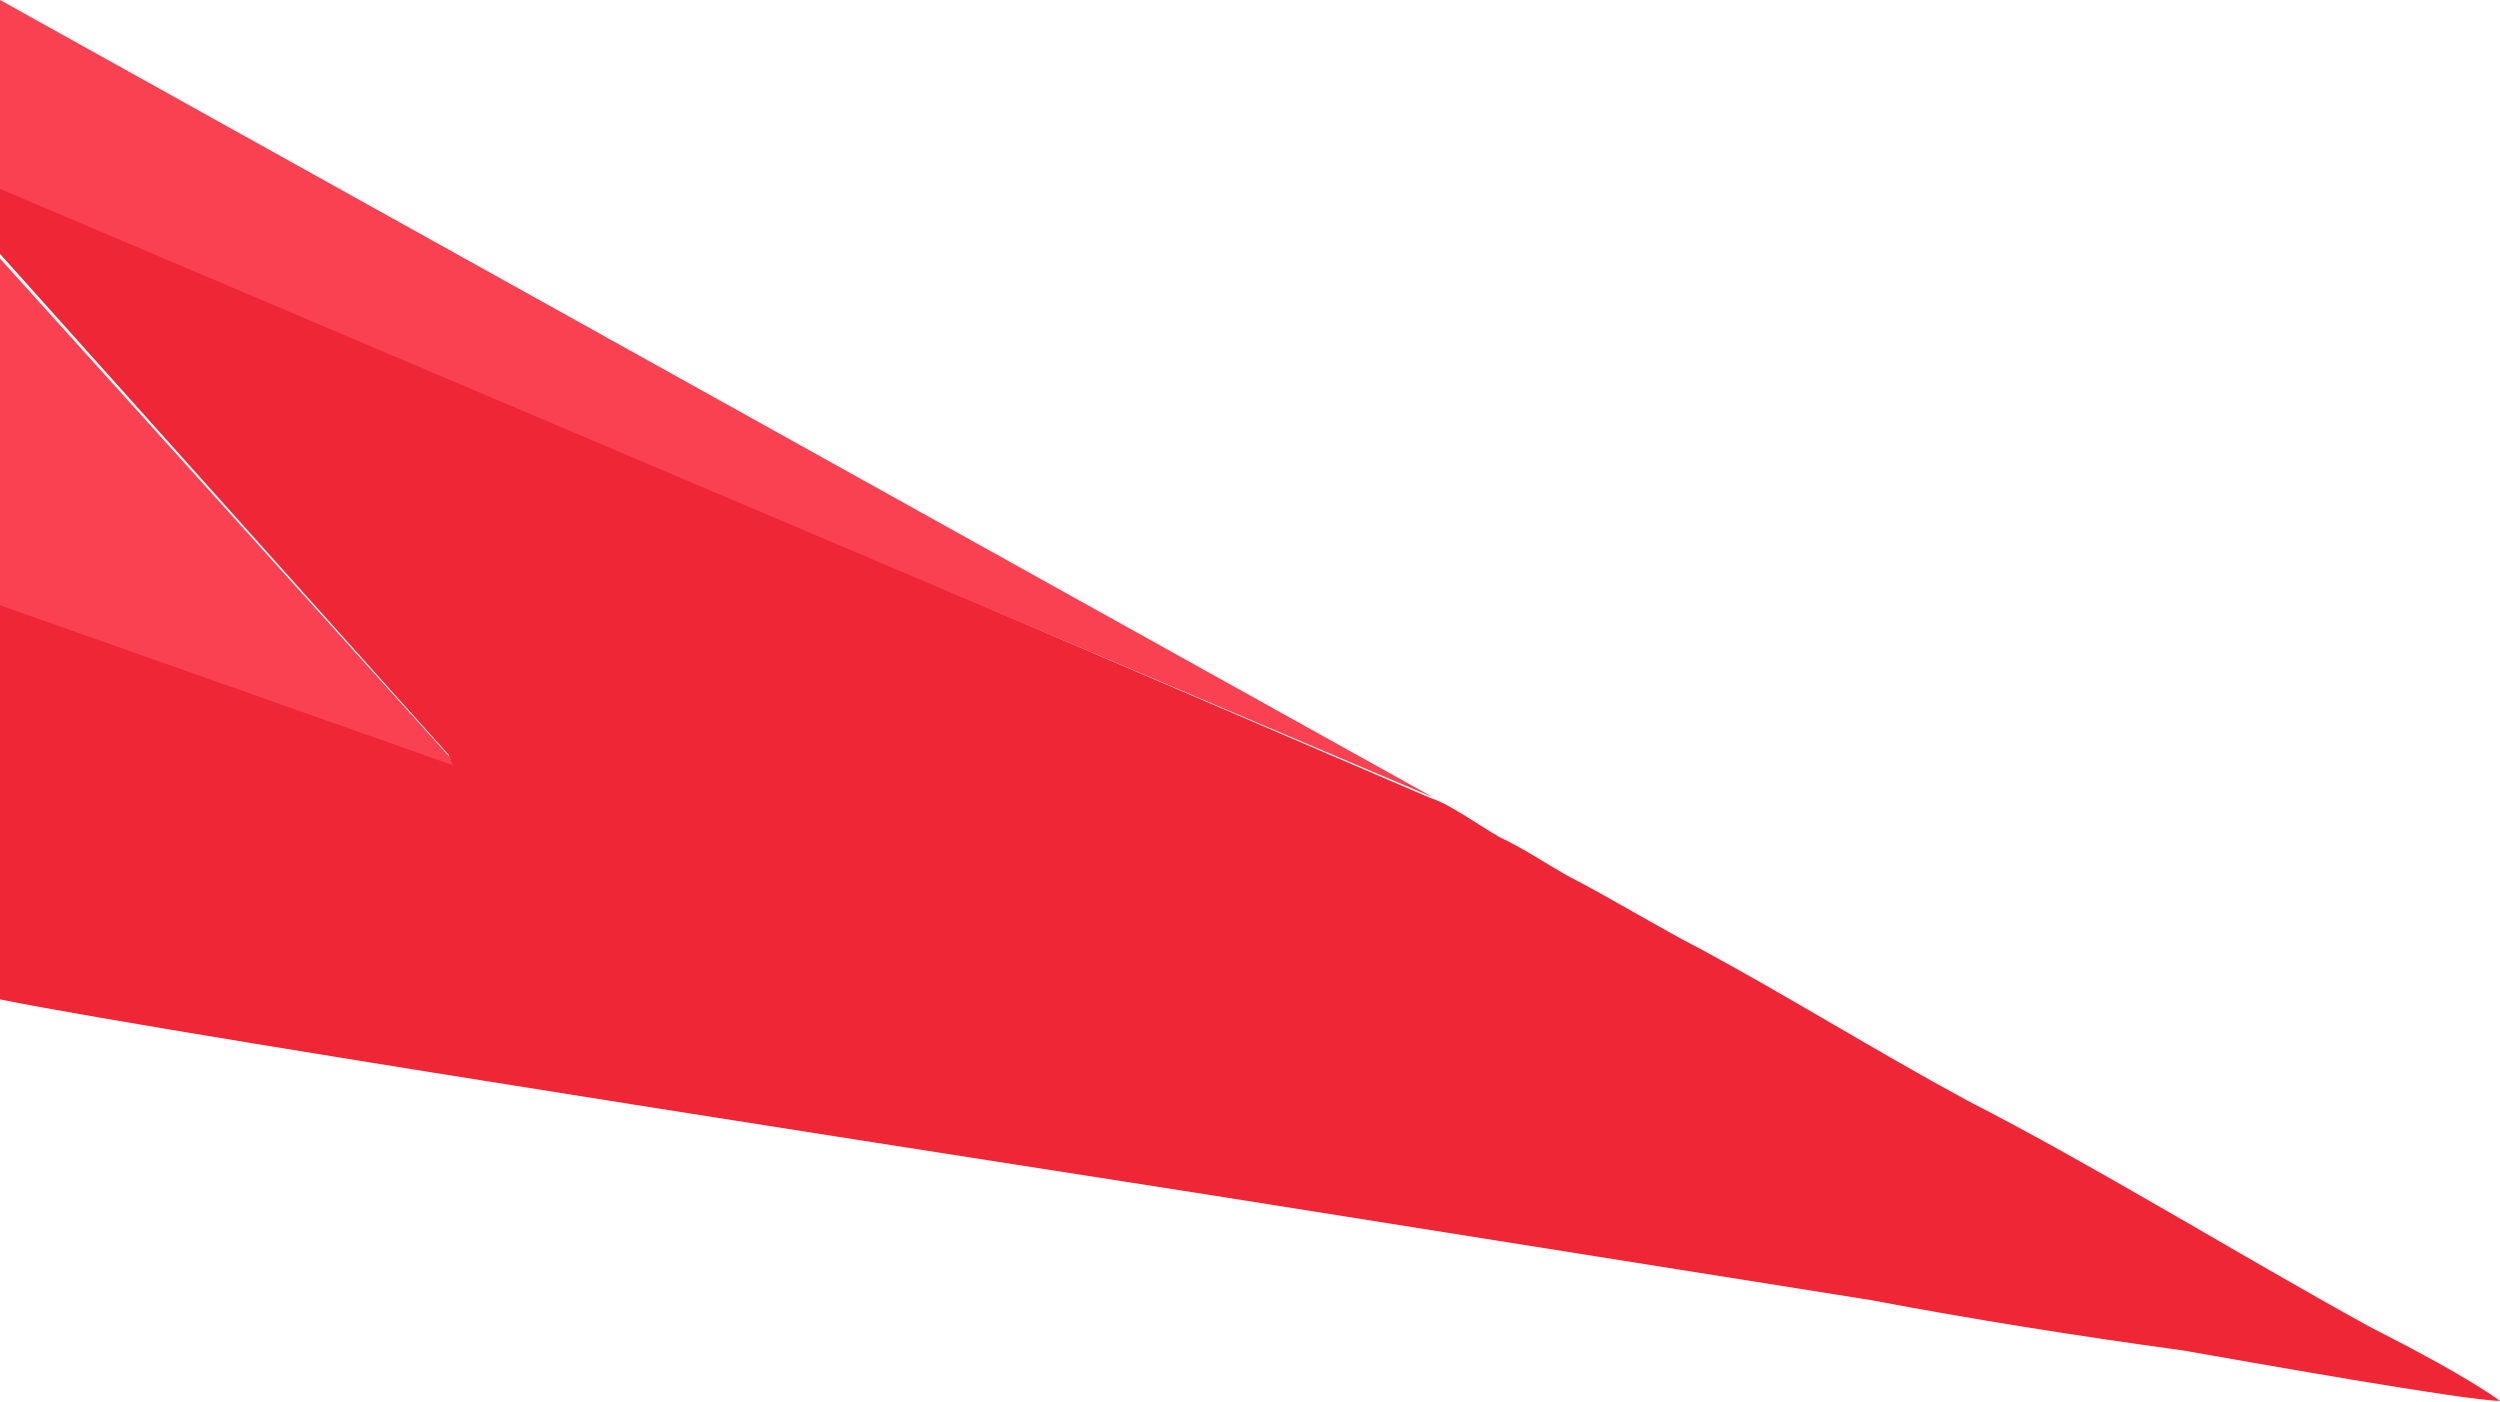
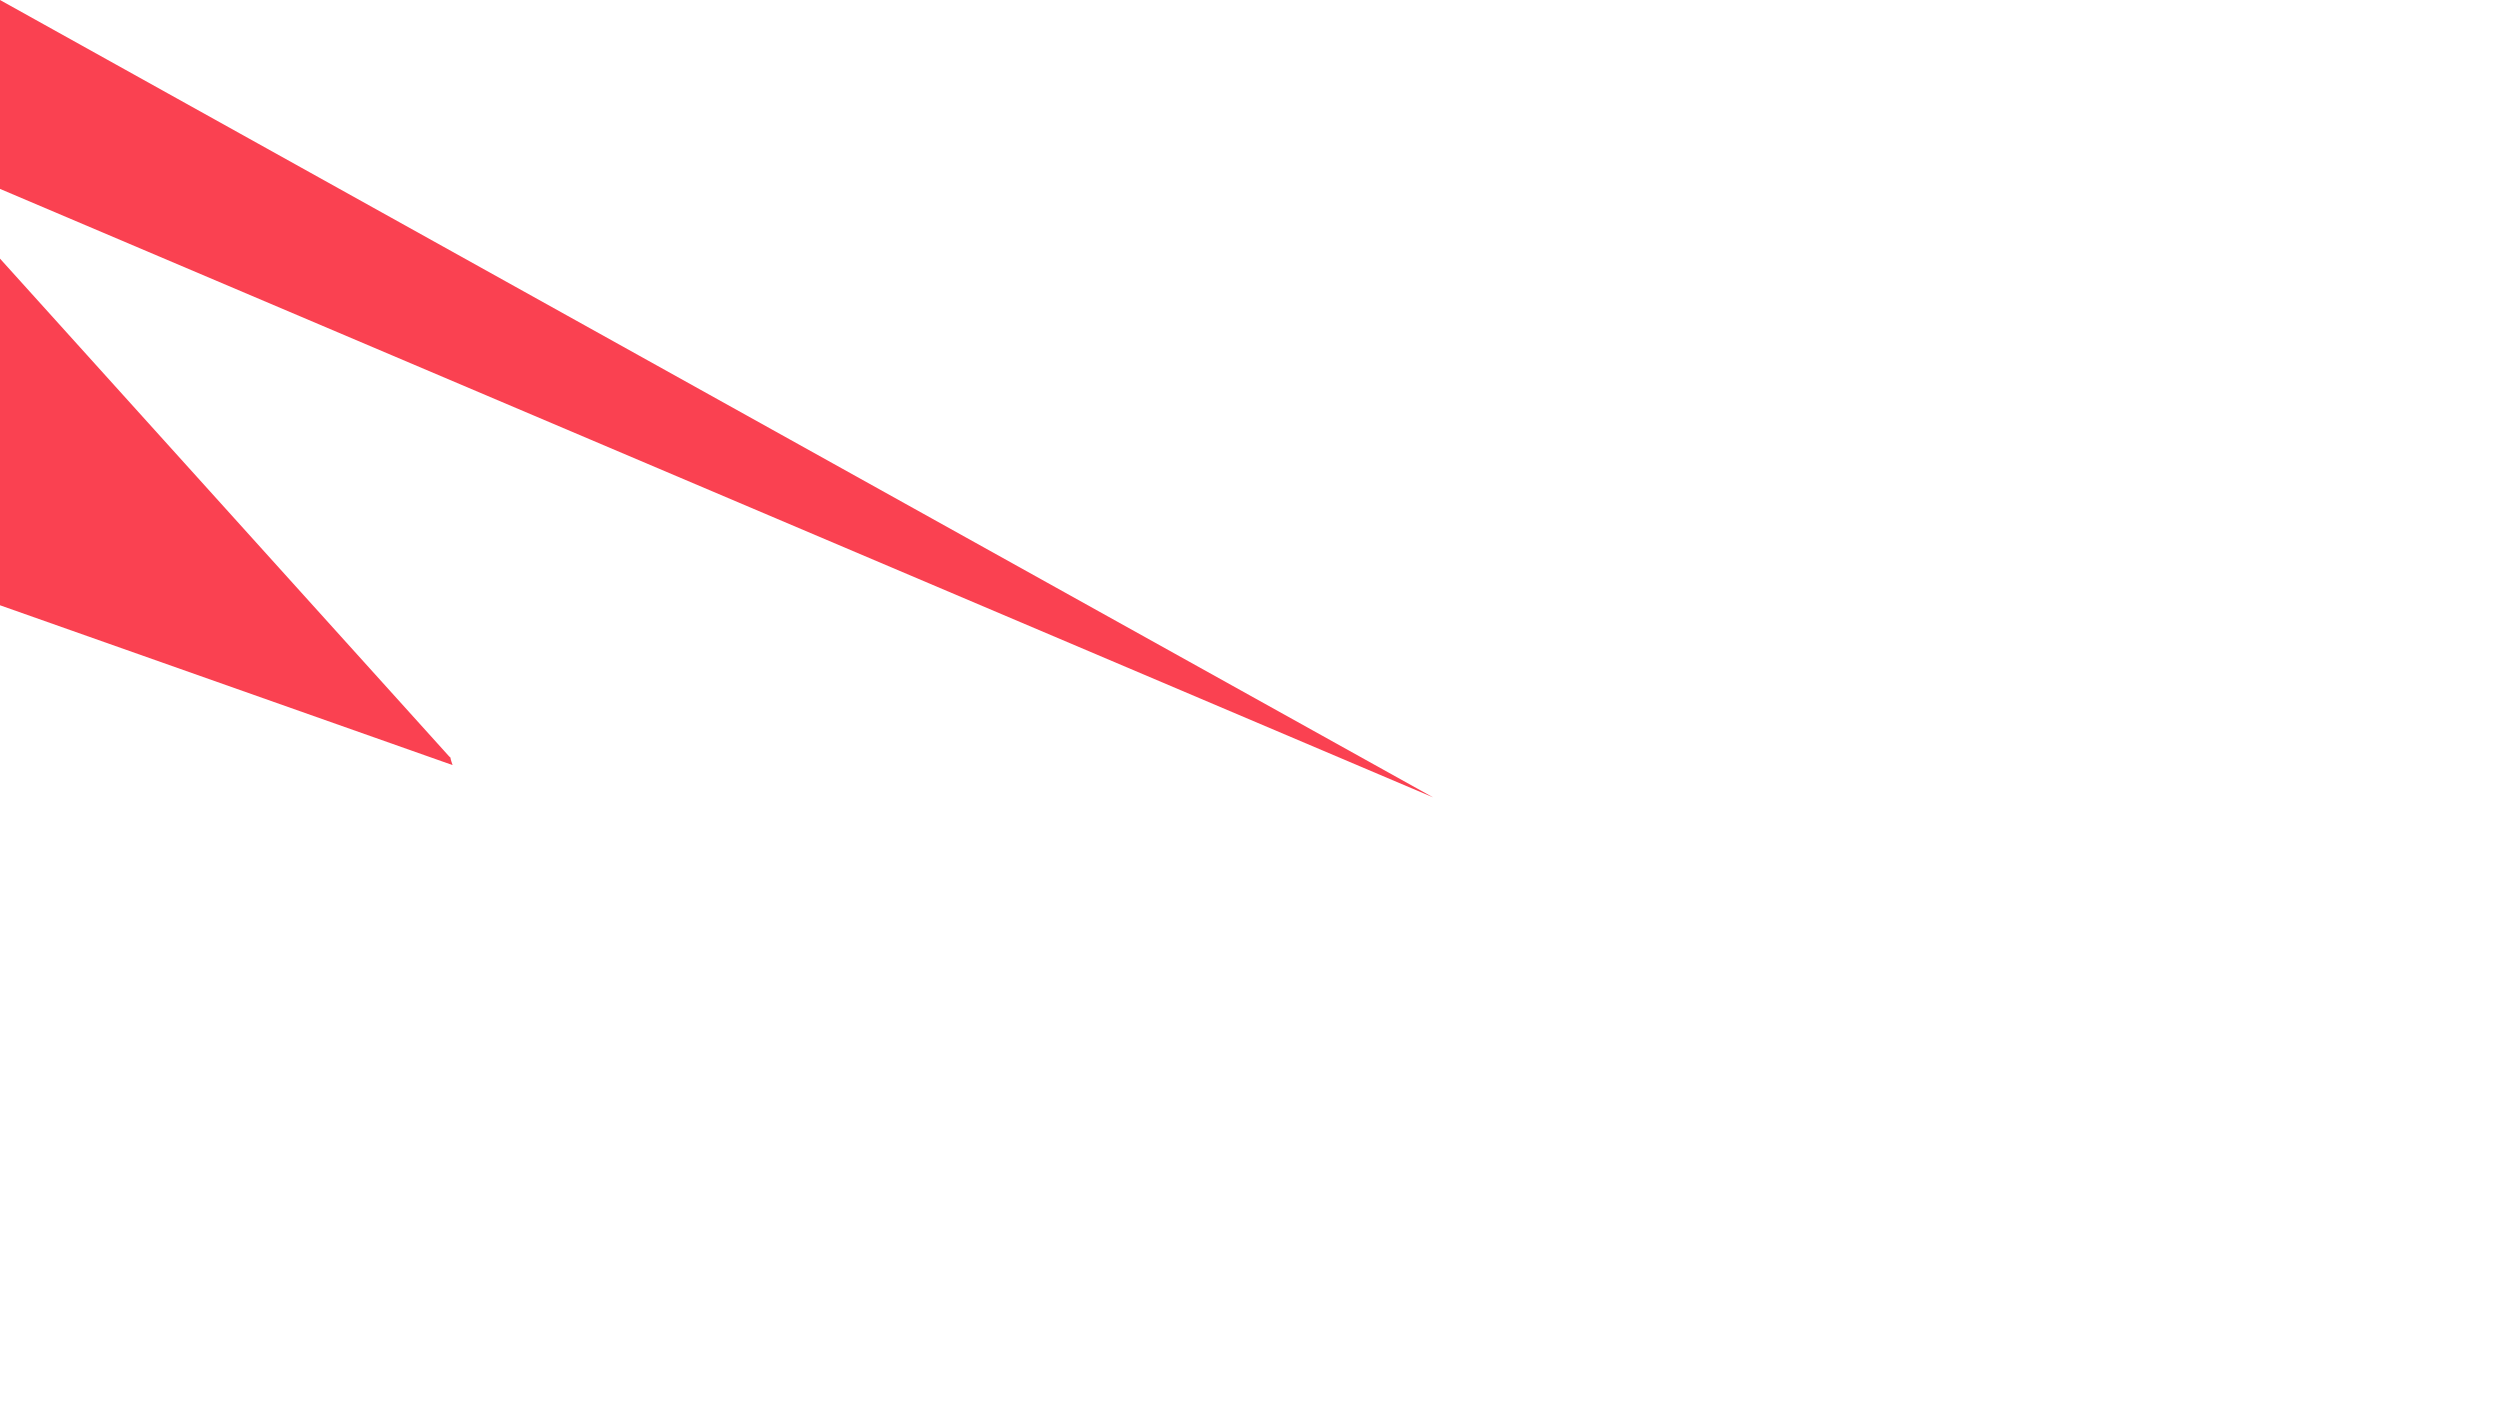
<svg xmlns="http://www.w3.org/2000/svg" width="1091" height="612" viewBox="0 0 1091 612" fill="none">
-   <path fill-rule="evenodd" clip-rule="evenodd" d="M0 110.812L194.959 328.482C196.801 330.575 194.959 327.435 196.801 332.672L0 262.659V436.126C74.649 451.381 485.61 514.686 539.73 523.336C631.917 538.005 724.105 552.67 816.288 567.334C860.536 575.715 906.63 583.05 952.719 589.337C976.689 593.528 1076.25 611.336 1091 611.336C1076.25 600.862 1052.28 588.291 1033.84 578.859C976.689 547.433 914.003 508.672 858.691 480.385C818.129 458.386 781.254 435.337 742.538 414.384C722.259 403.91 703.822 392.381 683.543 381.907C674.32 376.67 665.102 370.386 654.042 365.145C646.664 360.955 631.917 350.477 624.54 348.388L0 79.944V110.812Z" fill="#EF2636" />
  <path fill-rule="evenodd" clip-rule="evenodd" d="M0 82.434L625.444 347.991L0 0V82.434Z" fill="#FA4151" />
  <path fill-rule="evenodd" clip-rule="evenodd" d="M0 264.136L197.509 333.884C195.661 328.666 197.509 331.794 195.661 329.709L0 112.862V264.136Z" fill="#FA4151" />
</svg>